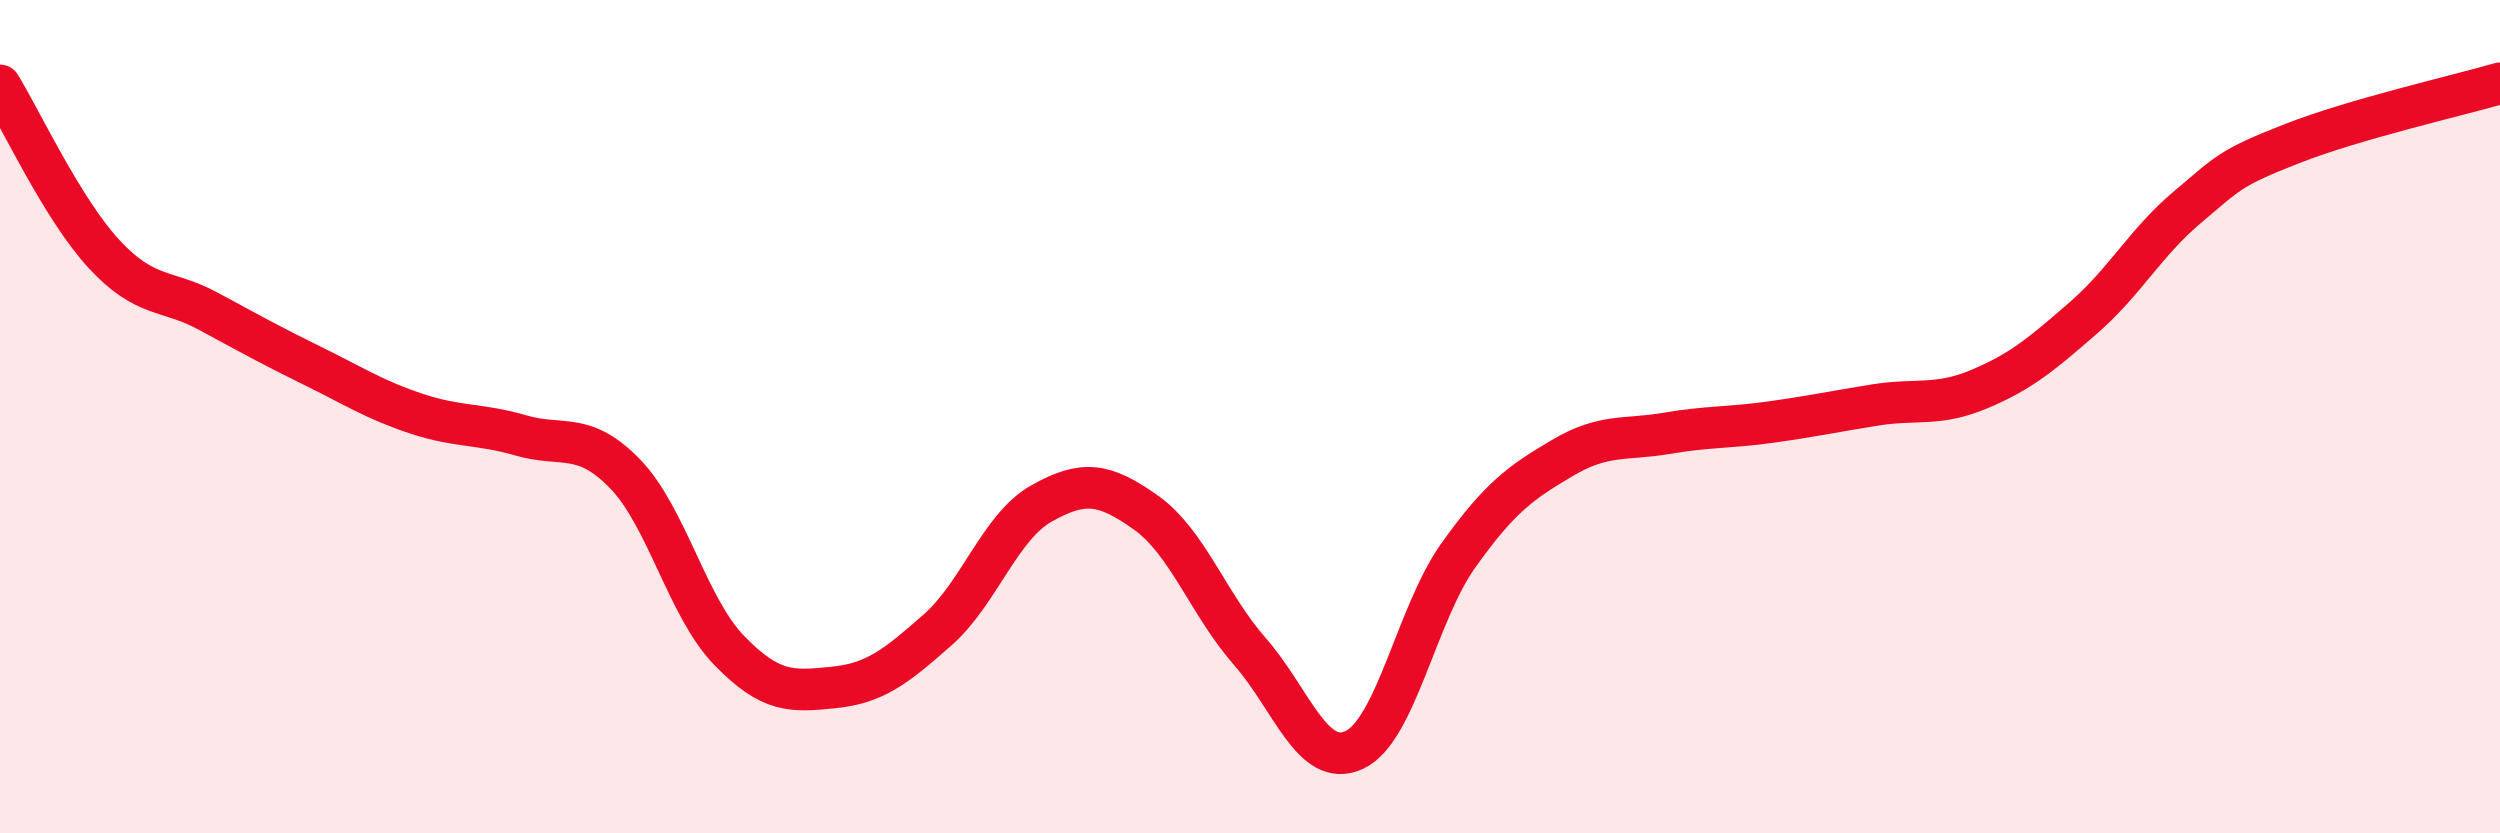
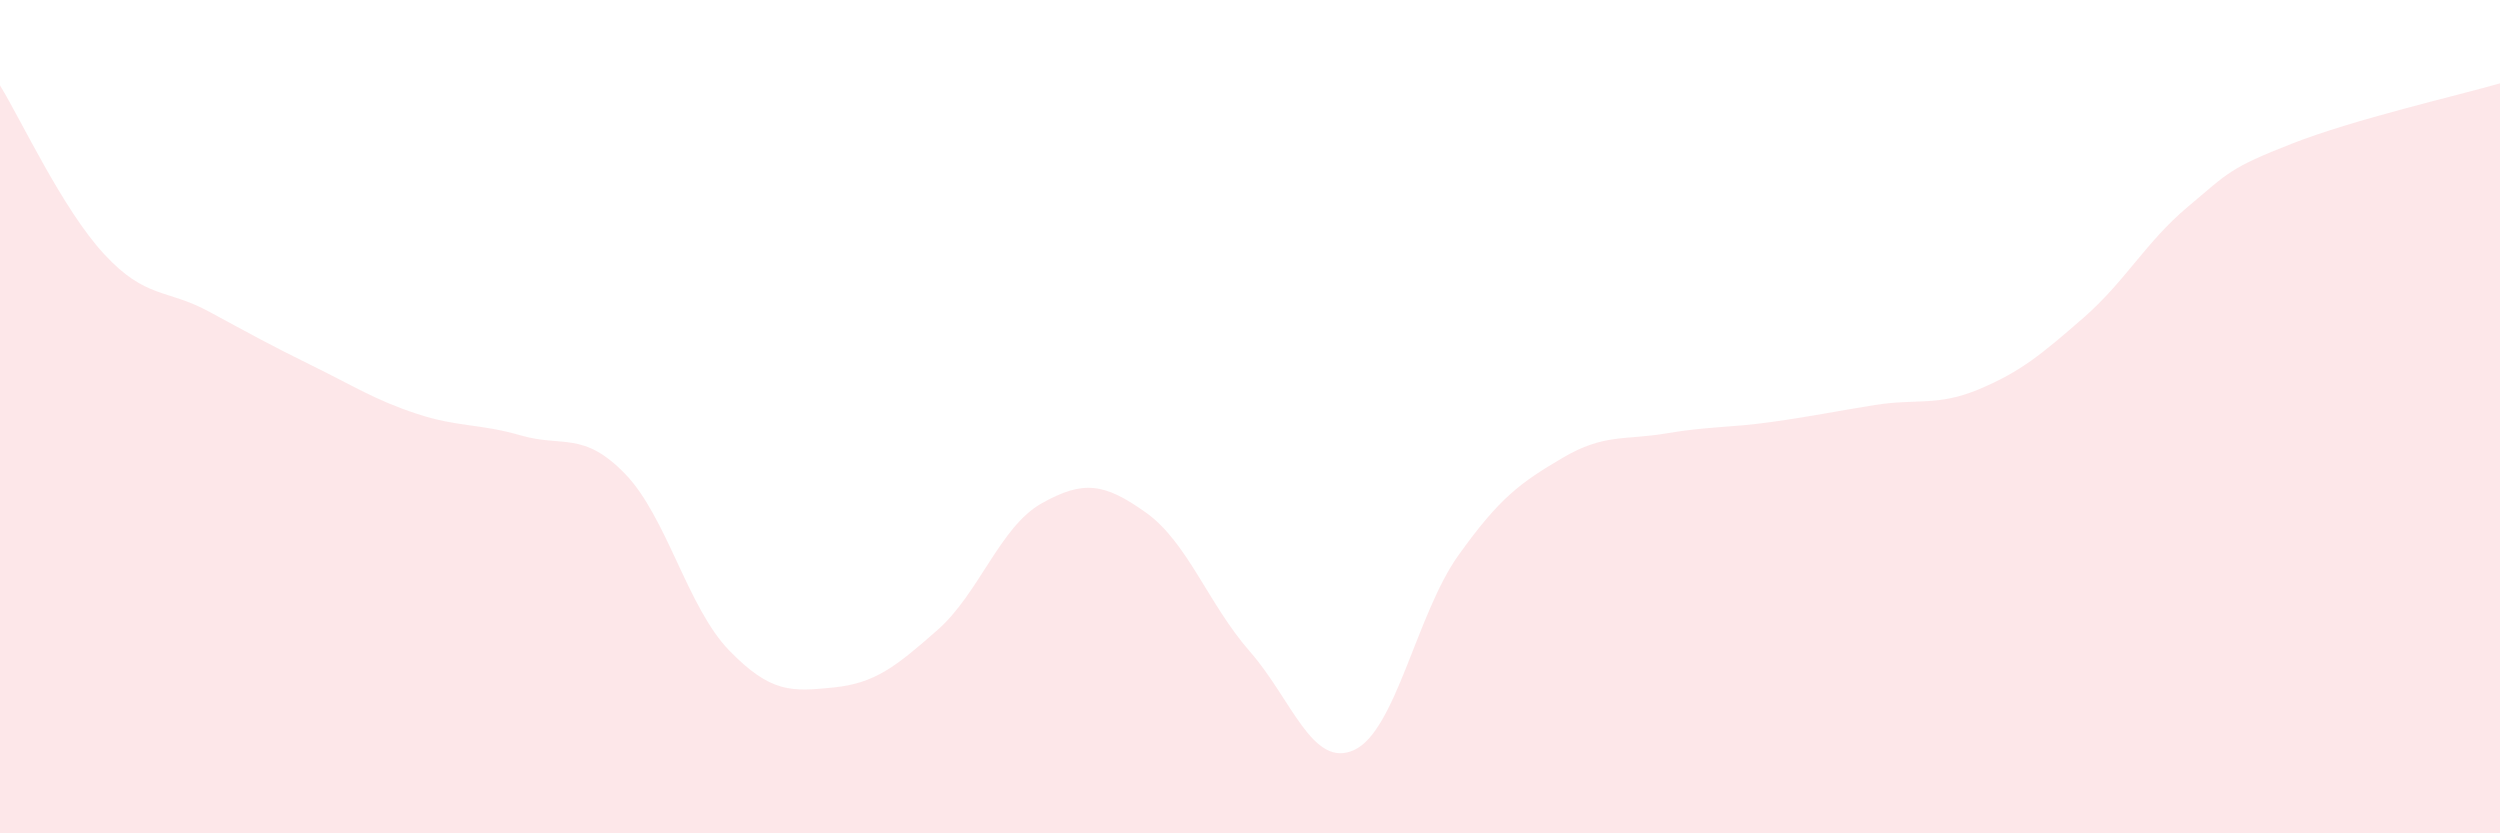
<svg xmlns="http://www.w3.org/2000/svg" width="60" height="20" viewBox="0 0 60 20">
  <path d="M 0,2.05 C 0.5,2.86 1.5,5.02 2.5,6.1 C 3.5,7.18 4,6.93 5,7.47 C 6,8.01 6.5,8.29 7.5,8.78 C 8.5,9.27 9,9.6 10,9.93 C 11,10.26 11.5,10.16 12.5,10.45 C 13.5,10.74 14,10.34 15,11.37 C 16,12.4 16.5,14.58 17.5,15.61 C 18.5,16.64 19,16.6 20,16.5 C 21,16.4 21.5,16 22.5,15.12 C 23.5,14.24 24,12.64 25,12.08 C 26,11.52 26.5,11.59 27.5,12.3 C 28.5,13.01 29,14.5 30,15.64 C 31,16.78 31.5,18.46 32.5,18 C 33.5,17.54 34,14.73 35,13.33 C 36,11.93 36.5,11.58 37.5,10.99 C 38.5,10.4 39,10.57 40,10.4 C 41,10.23 41.5,10.27 42.5,10.13 C 43.5,9.99 44,9.88 45,9.72 C 46,9.56 46.5,9.76 47.5,9.34 C 48.5,8.92 49,8.5 50,7.63 C 51,6.76 51.5,5.81 52.5,4.97 C 53.5,4.13 53.5,4.04 55,3.45 C 56.5,2.86 59,2.29 60,2L60 20L0 20Z" fill="#EB0A25" opacity="0.1" stroke-linecap="round" stroke-linejoin="round" />
-   <path d="M 0,2.05 C 0.5,2.86 1.5,5.02 2.5,6.1 C 3.5,7.18 4,6.93 5,7.47 C 6,8.01 6.5,8.29 7.5,8.78 C 8.5,9.27 9,9.6 10,9.93 C 11,10.26 11.5,10.16 12.5,10.45 C 13.5,10.74 14,10.34 15,11.37 C 16,12.4 16.5,14.58 17.5,15.61 C 18.5,16.64 19,16.6 20,16.5 C 21,16.4 21.5,16 22.5,15.12 C 23.5,14.24 24,12.64 25,12.08 C 26,11.52 26.5,11.59 27.5,12.3 C 28.5,13.01 29,14.5 30,15.64 C 31,16.78 31.5,18.46 32.5,18 C 33.5,17.54 34,14.73 35,13.33 C 36,11.93 36.5,11.58 37.5,10.99 C 38.5,10.4 39,10.57 40,10.4 C 41,10.23 41.5,10.27 42.5,10.13 C 43.5,9.99 44,9.88 45,9.72 C 46,9.56 46.5,9.76 47.5,9.34 C 48.5,8.92 49,8.5 50,7.63 C 51,6.76 51.5,5.81 52.5,4.97 C 53.5,4.13 53.5,4.04 55,3.45 C 56.5,2.86 59,2.29 60,2" stroke="#EB0A25" stroke-width="1" fill="none" stroke-linecap="round" stroke-linejoin="round" />
</svg>